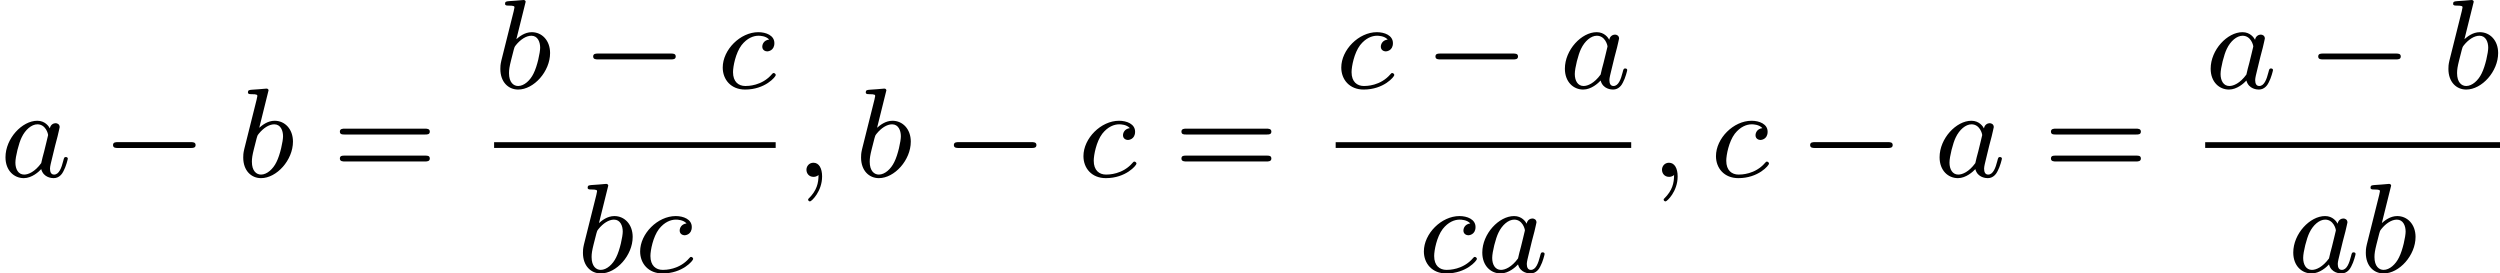
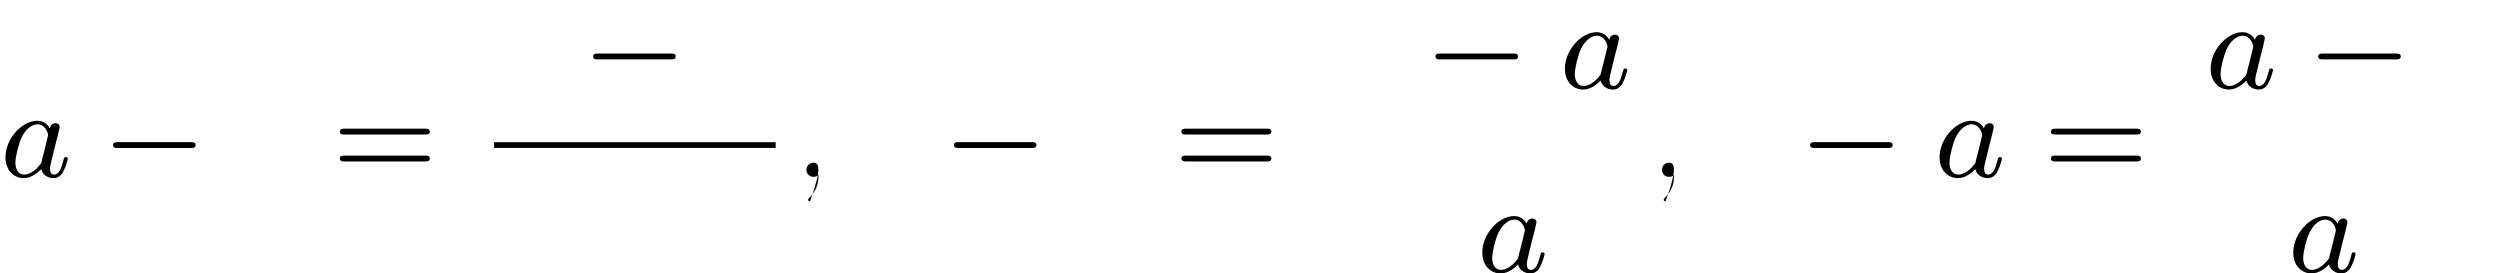
<svg xmlns="http://www.w3.org/2000/svg" xmlns:xlink="http://www.w3.org/1999/xlink" version="1.1" width="313.267pt" height="34.263pt" viewBox="352.407 256.962 313.267 34.263">
  <defs>
    <path id="g4-61" d="M5.826-2.654C5.946-2.654 6.105-2.654 6.105-2.837S5.914-3.021 5.794-3.021H.781C.662-3.021 .47-3.021 .47-2.837S.63-2.654 .749-2.654H5.826ZM5.794-.964C5.914-.964 6.105-.964 6.105-1.148S5.946-1.331 5.826-1.331H.749C.63-1.331 .47-1.331 .47-1.148S.662-.964 .781-.964H5.794Z" />
-     <path id="g1-59" d="M1.49-.12C1.49 .399 1.379 .853 .885 1.347C.853 1.371 .837 1.387 .837 1.427C.837 1.49 .901 1.538 .956 1.538C1.052 1.538 1.714 .909 1.714-.024C1.714-.534 1.522-.885 1.172-.885C.893-.885 .733-.662 .733-.446C.733-.223 .885 0 1.18 0C1.371 0 1.49-.112 1.49-.12Z" />
+     <path id="g1-59" d="M1.49-.12C1.49 .399 1.379 .853 .885 1.347C.853 1.371 .837 1.387 .837 1.427C.837 1.49 .901 1.538 .956 1.538C1.714-.534 1.522-.885 1.172-.885C.893-.885 .733-.662 .733-.446C.733-.223 .885 0 1.18 0C1.371 0 1.49-.112 1.49-.12Z" />
    <path id="g1-97" d="M3.124-3.037C3.053-3.172 2.821-3.515 2.335-3.515C1.387-3.515 .343-2.407 .343-1.227C.343-.399 .877 .08 1.49 .08C2 .08 2.439-.327 2.582-.486C2.726 .064 3.268 .08 3.363 .08C3.73 .08 3.913-.223 3.977-.359C4.136-.646 4.248-1.108 4.248-1.14C4.248-1.188 4.216-1.243 4.121-1.243S4.009-1.196 3.961-.996C3.85-.558 3.698-.143 3.387-.143C3.204-.143 3.132-.295 3.132-.518C3.132-.654 3.204-.925 3.252-1.124S3.419-1.801 3.451-1.945L3.61-2.55C3.65-2.742 3.738-3.076 3.738-3.116C3.738-3.3 3.587-3.363 3.483-3.363C3.363-3.363 3.164-3.284 3.124-3.037ZM2.582-.861C2.184-.311 1.769-.143 1.514-.143C1.148-.143 .964-.478 .964-.893C.964-1.267 1.18-2.12 1.355-2.471C1.586-2.957 1.977-3.292 2.343-3.292C2.861-3.292 3.013-2.71 3.013-2.614C3.013-2.582 2.813-1.801 2.766-1.594C2.662-1.219 2.662-1.203 2.582-.861Z" />
-     <path id="g1-98" d="M1.945-5.292C1.953-5.308 1.977-5.412 1.977-5.42C1.977-5.46 1.945-5.531 1.849-5.531C1.817-5.531 1.57-5.507 1.387-5.491L.94-5.46C.765-5.444 .685-5.436 .685-5.292C.685-5.181 .797-5.181 .893-5.181C1.275-5.181 1.275-5.133 1.275-5.061C1.275-5.013 1.196-4.694 1.148-4.511L.454-1.737C.391-1.467 .391-1.347 .391-1.211C.391-.391 .893 .08 1.506 .08C2.487 .08 3.507-1.052 3.507-2.208C3.507-2.997 2.997-3.515 2.359-3.515C1.913-3.515 1.57-3.228 1.395-3.076L1.945-5.292ZM1.506-.143C1.219-.143 .933-.367 .933-.948C.933-1.164 .964-1.363 1.06-1.745C1.116-1.977 1.172-2.2 1.235-2.431C1.275-2.574 1.275-2.59 1.371-2.71C1.642-3.045 2-3.292 2.335-3.292C2.734-3.292 2.885-2.901 2.885-2.542C2.885-2.248 2.71-1.395 2.471-.925C2.264-.494 1.881-.143 1.506-.143Z" />
-     <path id="g1-99" d="M3.26-3.053C2.933-3.013 2.829-2.766 2.829-2.606C2.829-2.375 3.037-2.311 3.14-2.311C3.18-2.311 3.587-2.343 3.587-2.829S3.061-3.515 2.582-3.515C1.451-3.515 .351-2.415 .351-1.299C.351-.542 .869 .08 1.753 .08C3.013 .08 3.674-.725 3.674-.829C3.674-.901 3.595-.956 3.547-.956S3.475-.933 3.435-.885C2.805-.143 1.913-.143 1.769-.143C1.339-.143 .996-.406 .996-1.012C.996-1.363 1.156-2.208 1.53-2.702C1.881-3.148 2.279-3.292 2.59-3.292C2.686-3.292 3.053-3.284 3.26-3.053Z" />
    <path id="g0-0" d="M5.571-1.809C5.699-1.809 5.874-1.809 5.874-1.993S5.699-2.176 5.571-2.176H1.004C.877-2.176 .701-2.176 .701-1.993S.877-1.809 1.004-1.809H5.571Z" />
  </defs>
  <g id="page1" transform="matrix(2 0 0 2 0 0)">
    <use x="176.204" y="139.562" xlink:href="#g1-97" />
    <use x="182.584" y="139.562" xlink:href="#g0-0" />
    <use x="191.052" y="139.562" xlink:href="#g1-98" />
    <use x="197.027" y="139.562" xlink:href="#g4-61" />
    <use x="207.161" y="134.012" xlink:href="#g1-98" />
    <use x="212.666" y="134.012" xlink:href="#g0-0" />
    <use x="221.134" y="134.012" xlink:href="#g1-99" />
    <rect x="207.161" y="137.39" height=".359" width="17.641" />
    <use x="212.336" y="145.533" xlink:href="#g1-98" />
    <use x="215.959" y="145.533" xlink:href="#g1-99" />
    <use x="225.997" y="139.562" xlink:href="#g1-59" />
    <use x="229.761" y="139.562" xlink:href="#g1-98" />
    <use x="235.265" y="139.562" xlink:href="#g0-0" />
    <use x="243.734" y="139.562" xlink:href="#g1-99" />
    <use x="249.754" y="139.562" xlink:href="#g4-61" />
    <use x="259.888" y="134.012" xlink:href="#g1-99" />
    <use x="265.438" y="134.012" xlink:href="#g0-0" />
    <use x="273.906" y="134.012" xlink:href="#g1-97" />
-     <rect x="259.888" y="137.39" height=".359" width="18.516" />
    <use x="265.063" y="145.533" xlink:href="#g1-99" />
    <use x="268.731" y="145.533" xlink:href="#g1-97" />
    <use x="279.6" y="139.562" xlink:href="#g1-59" />
    <use x="283.364" y="139.562" xlink:href="#g1-99" />
    <use x="288.913" y="139.562" xlink:href="#g0-0" />
    <use x="297.382" y="139.562" xlink:href="#g1-97" />
    <use x="304.232" y="139.562" xlink:href="#g4-61" />
    <use x="314.366" y="134.012" xlink:href="#g1-97" />
    <use x="320.746" y="134.012" xlink:href="#g0-0" />
    <use x="329.214" y="134.012" xlink:href="#g1-98" />
-     <rect x="314.366" y="137.39" height=".359" width="18.471" />
    <use x="319.541" y="145.533" xlink:href="#g1-97" />
    <use x="324.039" y="145.533" xlink:href="#g1-98" />
  </g>
</svg>